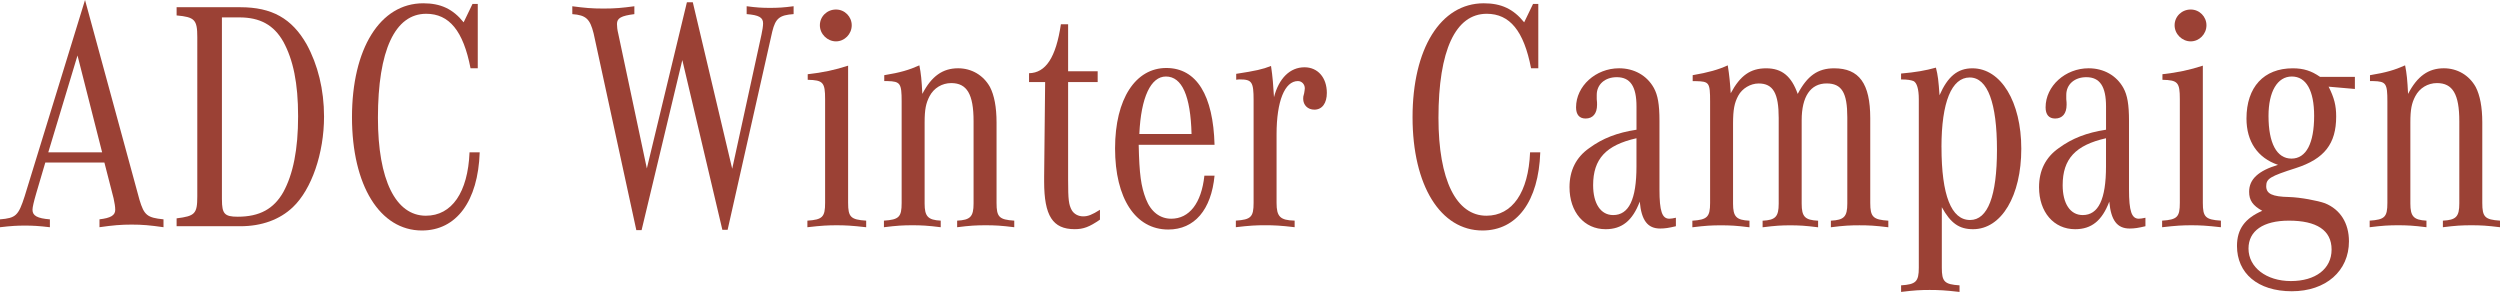
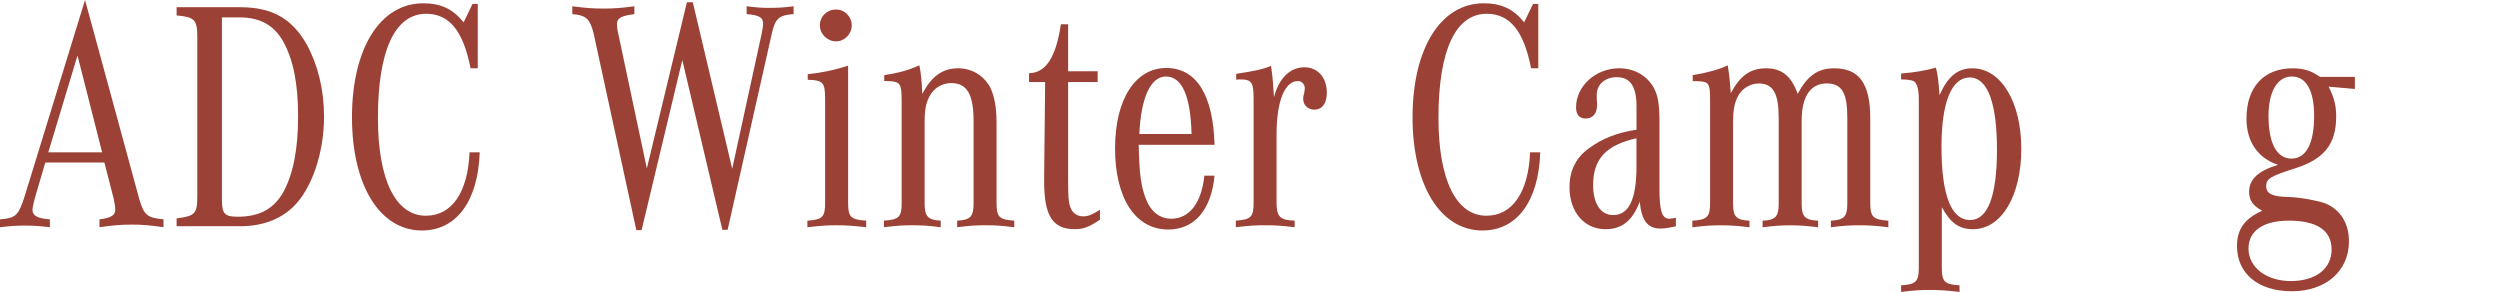
<svg xmlns="http://www.w3.org/2000/svg" id="_レイヤー_2" data-name="レイヤー 2" viewBox="0 0 850.89 99.35">
  <defs>
    <style>      .cls-1 {        fill: #9b4135;      }    </style>
  </defs>
  <g id="_レイヤー_1-2" data-name="レイヤー 1">
    <g>
      <path class="cls-1" d="M12.29,65.94c-.78,2.68-1.23,4.58-1.23,5.48,0,2.01,1.68,2.91,5.92,3.24v2.68c-3.8-.45-5.81-.56-8.49-.56s-4.69.11-8.49.56v-2.68c5.36-.45,6.26-1.23,8.38-7.82L28.94,0l18.55,68.06c1.56,5.14,2.57,6.04,8.16,6.59v2.68c-4.69-.67-7.26-.89-10.84-.89s-6.26.22-10.95.89v-2.68c3.8-.45,5.36-1.34,5.36-3.24,0-1.01-.22-2.35-.56-3.91l-3.13-12.18H15.42l-3.13,10.62ZM34.76,51.85l-8.38-32.97-9.95,32.97h18.33Z" />
      <path class="cls-1" d="M60.12,2.46h21.68c10.73,0,17.54,3.8,22.57,12.63,3.8,6.93,5.92,15.42,5.92,24.59,0,12.52-4.25,24.81-10.62,30.84-4.47,4.25-10.62,6.48-17.88,6.48h-21.68v-2.68c6.26-.78,7.04-1.56,7.04-7.49V12.63c0-5.92-.89-6.82-7.04-7.38v-2.79ZM75.54,67.95c0,4.81.89,5.81,5.36,5.81,7.49,0,12.29-2.68,15.53-8.38,3.35-6.15,5.03-14.53,5.03-25.82s-1.68-19.22-5.03-25.37c-3.24-5.7-7.93-8.27-14.98-8.27h-5.92v62.02Z" />
      <path class="cls-1" d="M163.27,51.85c-.56,16.65-7.93,26.6-19.67,26.6-14.3,0-23.8-15.31-23.8-38.56S129.3,1.12,144.05,1.12c5.92,0,10.06,1.9,13.75,6.48l3.02-6.26h1.79v21.9h-2.46c-2.46-12.74-7.26-18.55-15.09-18.55-10.62,0-16.43,12.41-16.43,35.43,0,21.12,6.04,33.3,16.32,33.3,8.83,0,14.3-7.93,14.86-21.57h3.46Z" />
      <path class="cls-1" d="M216.58,78.34l-14.53-66.94c-1.23-4.92-2.57-6.26-7.26-6.59v-2.68c4.25.56,6.59.78,10.62.78s6.26-.22,10.5-.78v2.68c-4.47.56-5.92,1.34-5.92,3.35,0,.78.11,2.01.45,3.35l9.72,45.82L233.79.78h2.01l13.41,56.66,9.95-45.6c.33-1.56.56-2.91.56-3.91,0-2.01-1.45-2.79-5.59-3.13v-2.68c3.35.45,5.25.56,7.93.56s4.69-.11,8.05-.56v2.68c-4.81.33-6.15,1.45-7.26,5.92l-15.2,67.5h-1.79l-13.63-57.78-13.86,57.89h-1.79Z" />
      <path class="cls-1" d="M288.66,69.06c0,4.81.89,5.7,6.15,6.04v2.24c-4.92-.56-7.15-.67-10.06-.67s-5.14.11-9.95.67v-2.24c5.14-.34,6.03-1.23,6.03-6.04v-35.31c0-5.7-.67-6.48-5.92-6.59v-1.9c5.14-.56,9.28-1.45,13.75-2.91v46.71ZM289.89,8.6c0,3.02-2.46,5.48-5.36,5.48s-5.48-2.46-5.48-5.48,2.46-5.36,5.48-5.36,5.36,2.46,5.36,5.36Z" />
      <path class="cls-1" d="M300.95,25.59c5.48-.89,8.49-1.79,11.96-3.35.56,2.79.78,5.03,1.01,9.72,3.13-6.04,6.93-8.72,12.18-8.72,4.58,0,8.6,2.35,10.84,6.37,1.45,2.79,2.24,6.82,2.24,12.07v27.38c0,4.81.89,5.7,6.03,6.04v2.24c-4.47-.56-6.59-.67-9.72-.67s-5.36.11-9.72.67v-2.24c4.47-.22,5.59-1.34,5.59-5.81v-28.05c0-9.16-2.24-12.96-7.6-12.96-3.13,0-5.92,1.68-7.38,4.47-1.23,2.35-1.68,4.47-1.68,8.94v27.6c0,4.36,1.12,5.59,5.48,5.81v2.24c-4.36-.56-6.71-.67-9.61-.67-3.13,0-5.25.11-9.72.67v-2.24c5.14-.34,6.03-1.23,6.03-6.04v-34.53c0-6.15-.45-6.82-4.8-6.93h-1.12v-2.01Z" />
      <path class="cls-1" d="M374.38,74.76c-3.58,2.46-5.59,3.24-8.61,3.24-7.49,0-10.39-4.58-10.39-16.2v-1.56l.34-32.3h-5.48v-3.02c5.7-.11,9.16-5.36,10.84-16.65h2.46v15.98h10.06v3.69h-10.06v33.3c0,6.82.22,8.38,1.23,10.28.78,1.34,2.24,2.12,3.91,2.12s3.02-.56,5.7-2.24v3.35Z" />
      <path class="cls-1" d="M413.38,59.79c-1.12,11.62-6.82,18.33-15.76,18.33-11.18,0-18.1-10.62-18.1-27.6s7.04-27.38,17.43-27.38,15.98,9.39,16.43,26.15h-25.82c.22,10.06.78,14.08,2.46,18.44,1.68,4.36,4.81,6.71,8.61,6.71,6.15,0,10.28-5.25,11.29-14.64h3.46ZM405.55,45.6c-.33-12.96-3.24-19.56-8.72-19.56-5.14,0-8.49,7.04-9.05,19.56h17.77Z" />
      <path class="cls-1" d="M440.64,77.33c-4.69-.56-7.04-.67-10.06-.67s-5.25.11-9.95.67v-2.24c5.14-.34,6.04-1.23,6.04-6.04v-34.98c0-6.15-.56-7.04-4.69-7.04-.11,0-.78,0-1.23.11v-2.01c6.59-1.01,9.05-1.56,11.85-2.68.56,3.69.78,6.71,1.01,10.62,1.68-6.48,5.48-10.17,10.39-10.17,4.47,0,7.6,3.46,7.6,8.72,0,3.46-1.56,5.7-4.25,5.7-2.24,0-3.8-1.56-3.8-3.69,0-.56,0-.89.33-1.9.11-.78.22-1.23.22-1.68,0-1.34-1.01-2.46-2.35-2.46-4.47,0-7.26,6.82-7.26,18.1v23.36c0,4.69,1.23,5.92,6.15,6.04v2.24Z" />
      <path class="cls-1" d="M524.24,51.85c-.56,16.65-7.93,26.6-19.67,26.6-14.3,0-23.8-15.31-23.8-38.56S490.26,1.12,505.01,1.12c5.92,0,10.06,1.9,13.75,6.48l3.02-6.26h1.79v21.9h-2.46c-2.46-12.74-7.26-18.55-15.09-18.55-10.62,0-16.43,12.41-16.43,35.43,0,21.12,6.04,33.3,16.32,33.3,8.83,0,14.3-7.93,14.86-21.57h3.46Z" />
      <path class="cls-1" d="M570.39,77c-2.35.56-3.69.78-5.36.78-4.25,0-6.37-2.79-6.93-9.16-2.46,6.48-6.04,9.39-11.62,9.39-7.26,0-12.29-5.81-12.29-14.3,0-5.7,2.24-10.17,6.71-13.3,4.58-3.35,9.5-5.25,16.09-6.26v-7.93c0-6.82-2.12-9.95-6.71-9.95-4.02,0-6.82,2.46-6.82,6.03v1.45c.11.78.11,1.45.11,1.9,0,3.02-1.45,4.69-3.91,4.69-2.12,0-3.24-1.34-3.24-3.8,0-7.26,6.71-13.3,14.64-13.3,5.14,0,9.5,2.46,11.85,6.71,1.34,2.46,1.9,5.59,1.9,11.18v23.36c0,7.38.89,9.95,3.35,9.95.67,0,1.12-.11,2.24-.33v2.91ZM556.98,47.05c-10.39,2.35-14.75,7.04-14.75,15.98,0,6.26,2.57,10.17,6.82,10.17,5.36,0,7.93-5.36,7.93-16.54v-9.61Z" />
      <path class="cls-1" d="M576.09,25.59c5.25-.89,8.83-1.9,11.96-3.35.56,3.46.78,5.92,1.01,9.5,3.24-6.04,6.71-8.49,12.07-8.49s8.6,2.68,10.73,8.72c3.24-6.15,6.82-8.72,12.4-8.72,8.49,0,12.29,5.14,12.29,16.99v28.83c0,4.81,1.01,5.7,6.15,6.04v2.24c-4.47-.56-6.71-.67-9.83-.67s-5.36.11-9.72.67v-2.24c4.47-.22,5.59-1.34,5.59-5.81v-29.39c0-8.38-1.9-11.51-7.04-11.51-5.48,0-8.49,4.47-8.49,12.52v28.39c0,4.47,1.12,5.59,5.59,5.81v2.24c-4.36-.56-6.59-.67-9.5-.67s-5.03.11-9.39.67v-2.24c4.36-.22,5.48-1.34,5.48-5.81v-29.17c0-8.38-1.9-11.73-6.82-11.73-2.79,0-5.59,1.68-6.93,4.13-1.34,2.46-1.79,4.81-1.79,9.61v27.16c0,4.47,1.12,5.59,5.59,5.81v2.24c-4.36-.56-6.59-.67-9.72-.67s-5.25.11-9.72.67v-2.24c5.03-.34,6.04-1.23,6.04-6.04v-34.53c0-6.48-.33-6.82-4.81-6.93h-1.12v-2.01Z" />
      <path class="cls-1" d="M647.05,25.03c5.03-.45,8.27-1.01,11.85-2.01.67,2.57.89,4.47,1.23,9.39,2.79-6.37,6.15-9.16,11.18-9.16,9.72,0,16.65,11.4,16.65,27.38s-6.71,27.38-16.43,27.38c-4.69,0-7.6-2.01-10.62-7.49v20.56c0,4.81.89,5.7,6.03,6.04v2.24c-4.8-.56-7.15-.67-10.17-.67s-5.25.11-9.72.67v-2.24c5.03-.33,6.03-1.23,6.03-6.04v-57.33c0-3.46-.67-5.59-1.79-6.15-.89-.33-1.9-.56-4.25-.56v-2.01ZM660.8,50.07c0,16.43,3.35,24.81,9.72,24.81,6.04,0,9.16-8.16,9.16-23.92s-3.13-24.59-9.28-24.59-9.61,8.38-9.61,23.69Z" />
-       <path class="cls-1" d="M730.2,77c-2.35.56-3.69.78-5.36.78-4.25,0-6.37-2.79-6.93-9.16-2.46,6.48-6.04,9.39-11.62,9.39-7.26,0-12.29-5.81-12.29-14.3,0-5.7,2.24-10.17,6.71-13.3,4.58-3.35,9.5-5.25,16.09-6.26v-7.93c0-6.82-2.12-9.95-6.71-9.95-4.02,0-6.82,2.46-6.82,6.03v1.45c.11.78.11,1.45.11,1.9,0,3.02-1.45,4.69-3.91,4.69-2.12,0-3.24-1.34-3.24-3.8,0-7.26,6.71-13.3,14.64-13.3,5.14,0,9.5,2.46,11.85,6.71,1.34,2.46,1.9,5.59,1.9,11.18v23.36c0,7.38.89,9.95,3.35,9.95.67,0,1.12-.11,2.24-.33v2.91ZM716.79,47.05c-10.39,2.35-14.75,7.04-14.75,15.98,0,6.26,2.57,10.17,6.82,10.17,5.36,0,7.93-5.36,7.93-16.54v-9.61Z" />
-       <path class="cls-1" d="M749.75,69.06c0,4.81.89,5.7,6.15,6.04v2.24c-4.92-.56-7.15-.67-10.06-.67s-5.14.11-9.95.67v-2.24c5.14-.34,6.03-1.23,6.03-6.04v-35.31c0-5.7-.67-6.48-5.92-6.59v-1.9c5.14-.56,9.28-1.45,13.75-2.91v46.71ZM750.98,8.6c0,3.02-2.46,5.48-5.36,5.48s-5.48-2.46-5.48-5.48,2.46-5.36,5.48-5.36,5.36,2.46,5.36,5.36Z" />
      <path class="cls-1" d="M801.5,26.15v4.13l-8.94-.78c1.9,3.8,2.57,6.37,2.57,10.17,0,9.28-4.02,14.42-13.75,17.55-8.72,2.79-10.06,3.58-10.06,6.15s2.01,3.58,7.82,3.69c3.8.11,9.72,1.23,12.18,2.12,5.25,2.12,8.16,6.82,8.16,12.96,0,10.06-7.82,16.99-19.45,16.99s-18.66-6.15-18.66-15.42c0-5.7,2.68-9.39,8.6-11.96-3.24-1.79-4.47-3.58-4.47-6.48,0-4.25,3.13-7.15,9.83-9.16-6.93-2.35-10.73-7.93-10.73-15.76,0-10.73,5.92-17.1,15.76-17.1,3.69,0,6.37.89,9.28,2.91h11.85ZM765.29,84.6c0,6.37,6.04,11.06,14.42,11.06s13.86-4.13,13.86-10.73-5.14-9.83-14.53-9.83c-8.72,0-13.75,3.46-13.75,9.5ZM772.1,39.45c0,9.28,2.79,14.53,7.82,14.53s7.71-5.25,7.71-14.53c0-8.6-2.68-13.41-7.6-13.41s-7.93,5.14-7.93,13.41Z" />
-       <path class="cls-1" d="M806.63,25.59c5.48-.89,8.49-1.79,11.96-3.35.56,2.79.78,5.03,1.01,9.72,3.13-6.04,6.93-8.72,12.18-8.72,4.58,0,8.6,2.35,10.84,6.37,1.45,2.79,2.24,6.82,2.24,12.07v27.38c0,4.81.89,5.7,6.03,6.04v2.24c-4.47-.56-6.59-.67-9.72-.67s-5.36.11-9.72.67v-2.24c4.47-.22,5.59-1.34,5.59-5.81v-28.05c0-9.16-2.24-12.96-7.6-12.96-3.13,0-5.92,1.68-7.38,4.47-1.23,2.35-1.68,4.47-1.68,8.94v27.6c0,4.36,1.12,5.59,5.48,5.81v2.24c-4.36-.56-6.71-.67-9.61-.67-3.13,0-5.25.11-9.72.67v-2.24c5.14-.34,6.03-1.23,6.03-6.04v-34.53c0-6.15-.45-6.82-4.8-6.93h-1.12v-2.01Z" />
    </g>
  </g>
</svg>